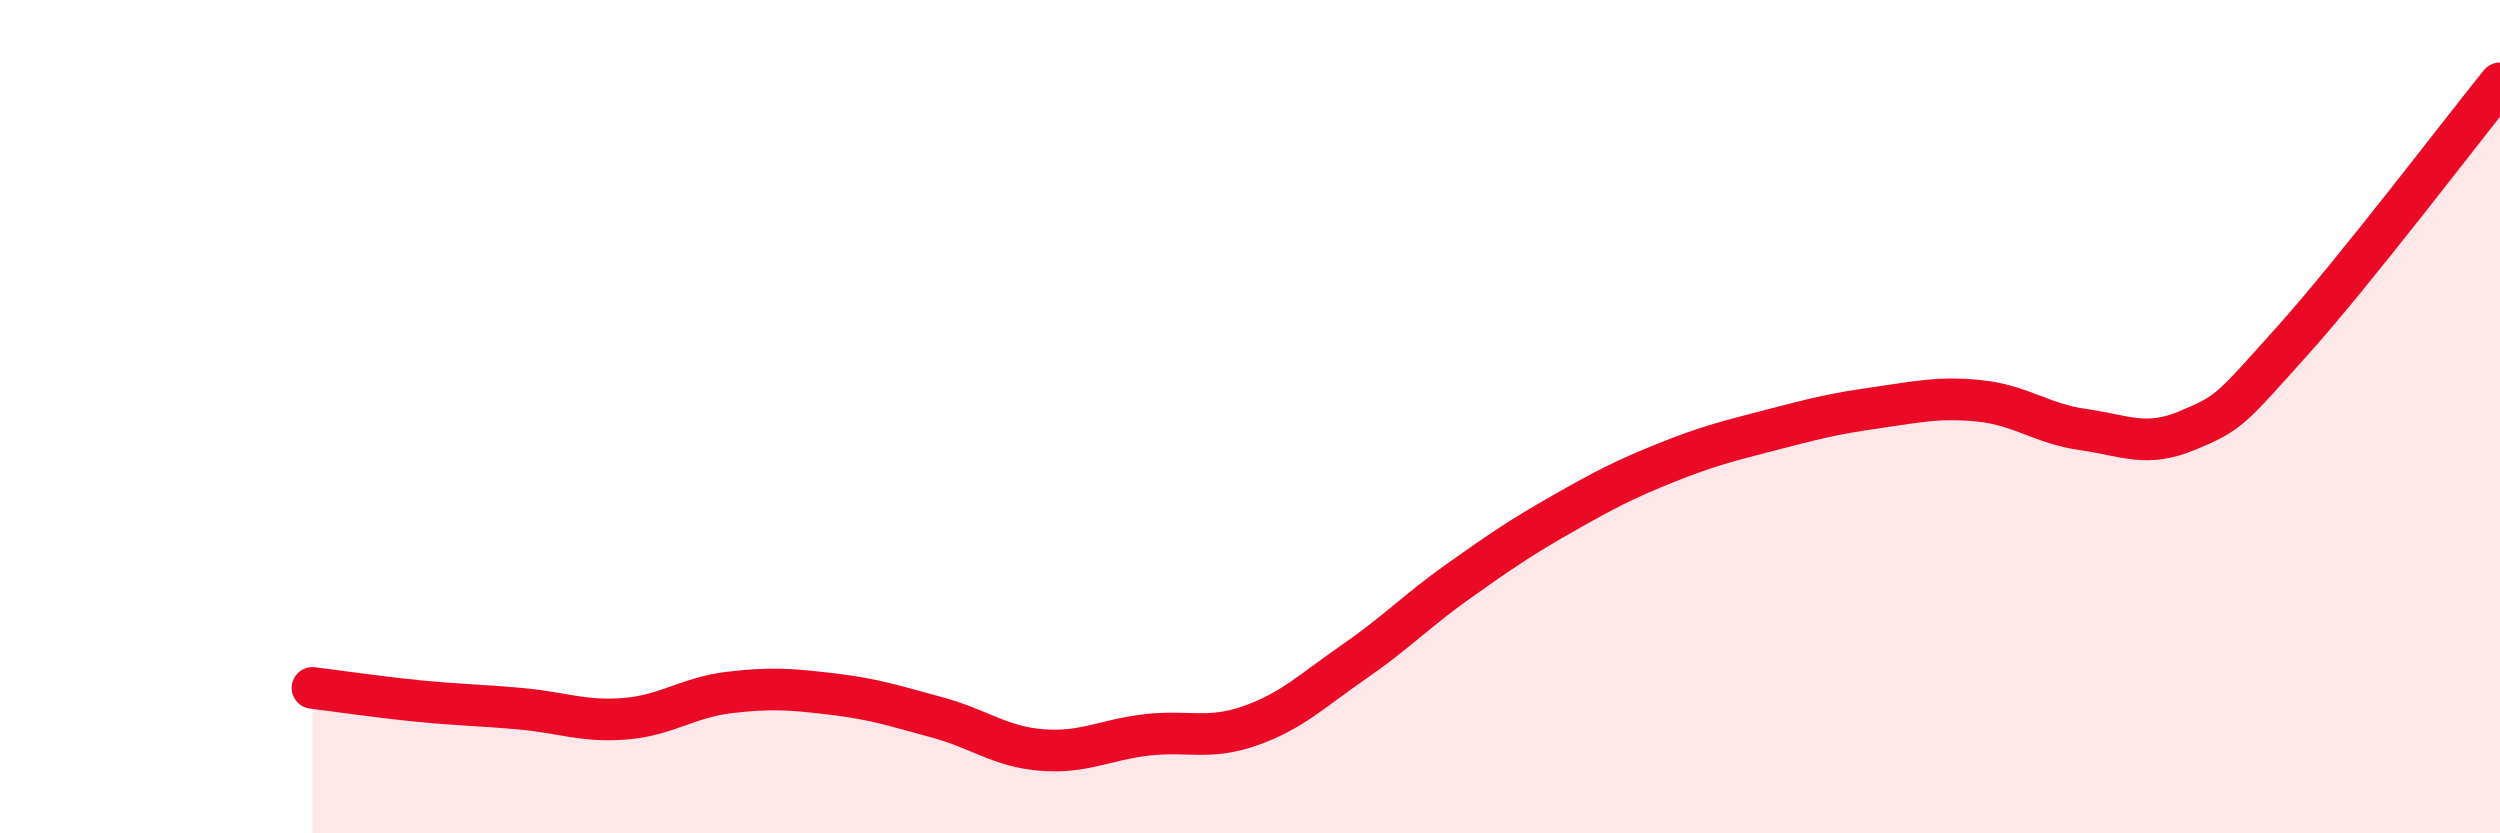
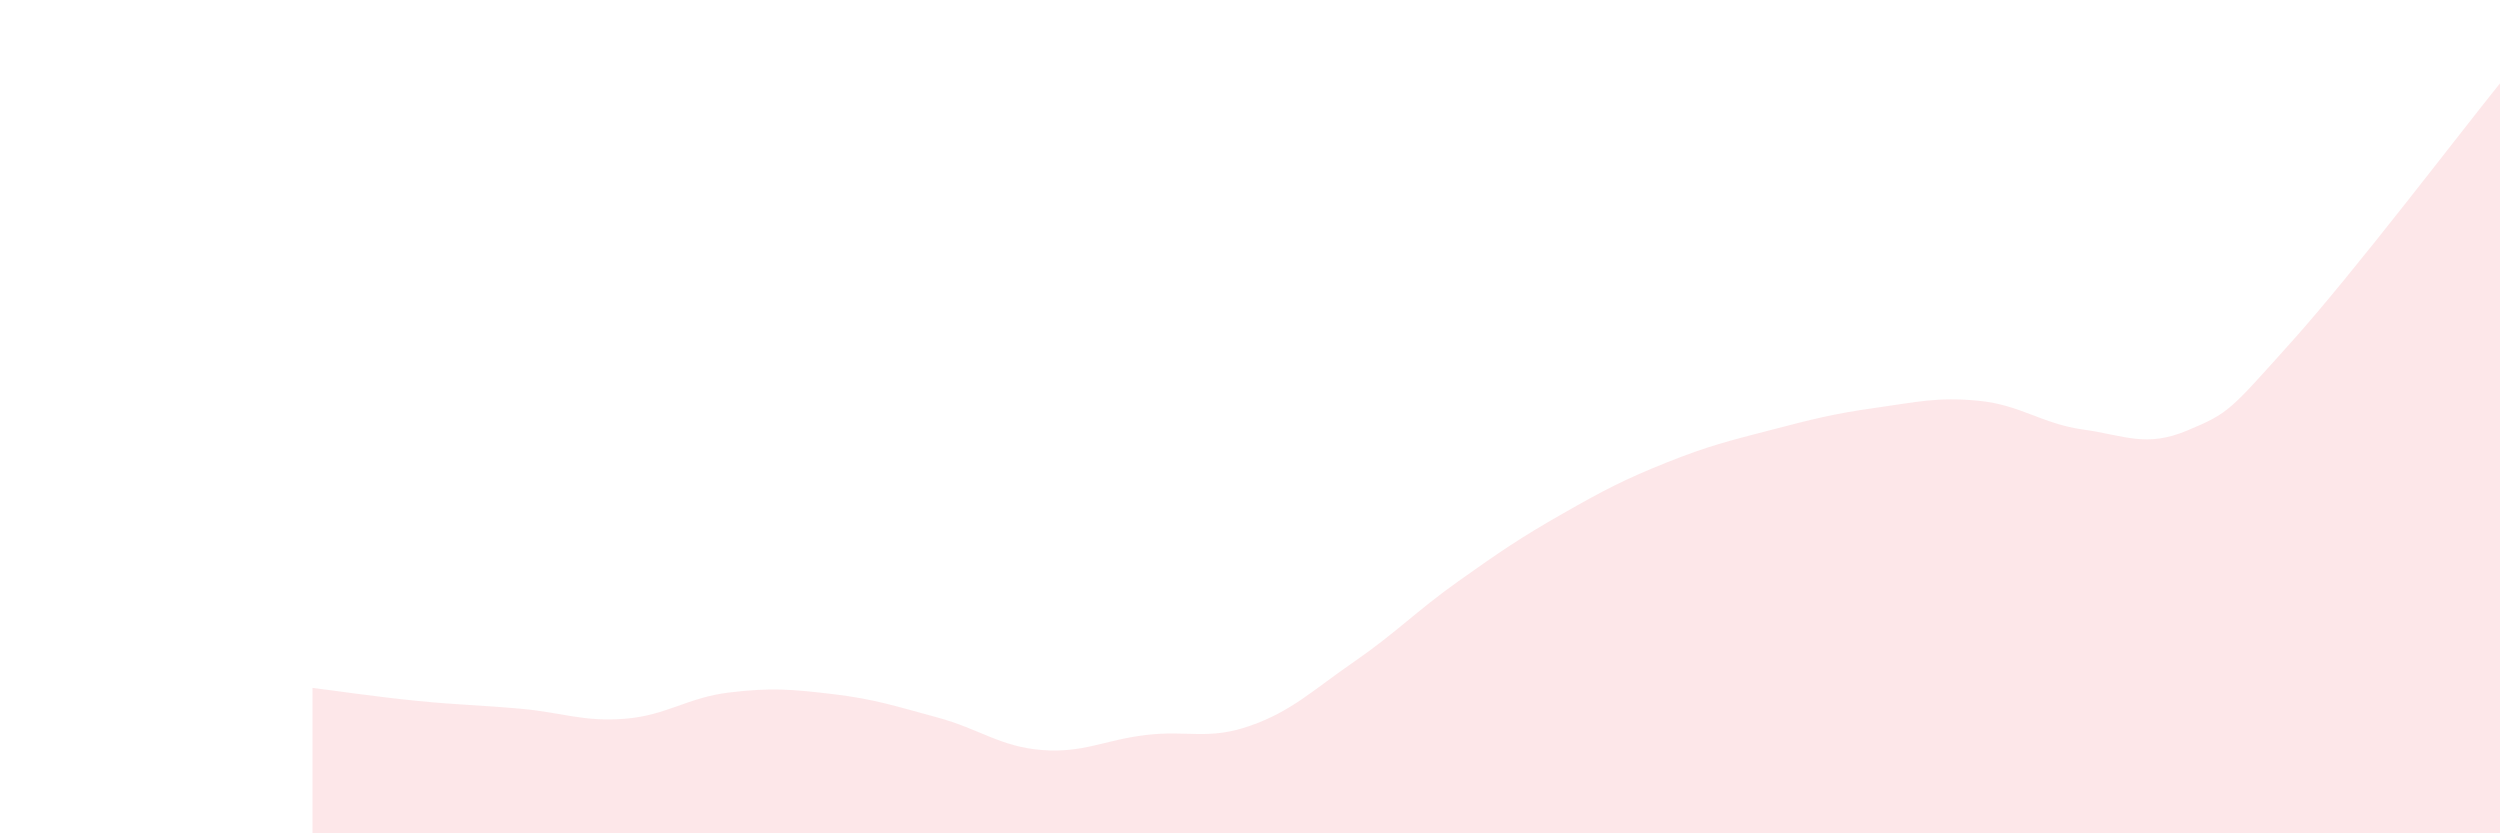
<svg xmlns="http://www.w3.org/2000/svg" width="60" height="20" viewBox="0 0 60 20">
  <path d="M 7.5,16.51 C 8,16.57 9,16.72 10,16.82 C 11,16.92 11.5,16.92 12.5,17.01 C 13.5,17.1 14,17.33 15,17.25 C 16,17.17 16.5,16.74 17.5,16.62 C 18.5,16.5 19,16.54 20,16.66 C 21,16.78 21.5,16.95 22.5,17.22 C 23.5,17.49 24,17.92 25,18 C 26,18.08 26.5,17.76 27.5,17.64 C 28.5,17.52 29,17.77 30,17.42 C 31,17.07 31.5,16.57 32.5,15.88 C 33.5,15.19 34,14.66 35,13.95 C 36,13.24 36.5,12.9 37.5,12.33 C 38.5,11.76 39,11.5 40,11.1 C 41,10.7 41.5,10.58 42.5,10.32 C 43.5,10.06 44,9.93 45,9.79 C 46,9.65 46.5,9.52 47.5,9.62 C 48.5,9.72 49,10.17 50,10.31 C 51,10.45 51.5,10.75 52.5,10.33 C 53.5,9.91 53.5,9.87 55,8.2 C 56.5,6.53 59,3.24 60,2L60 20L7.5 20Z" fill="#EB0A25" opacity="0.1" stroke-linecap="round" stroke-linejoin="round" />
-   <path d="M 7.5,16.51 C 8,16.57 9,16.72 10,16.82 C 11,16.92 11.5,16.92 12.5,17.01 C 13.5,17.1 14,17.33 15,17.25 C 16,17.17 16.5,16.74 17.5,16.62 C 18.5,16.5 19,16.54 20,16.66 C 21,16.78 21.5,16.95 22.5,17.22 C 23.5,17.49 24,17.92 25,18 C 26,18.08 26.5,17.76 27.5,17.64 C 28.5,17.52 29,17.77 30,17.42 C 31,17.07 31.5,16.57 32.5,15.88 C 33.5,15.19 34,14.66 35,13.95 C 36,13.24 36.5,12.9 37.5,12.33 C 38.5,11.76 39,11.5 40,11.1 C 41,10.7 41.5,10.58 42.5,10.32 C 43.5,10.06 44,9.93 45,9.79 C 46,9.65 46.5,9.52 47.5,9.62 C 48.5,9.72 49,10.17 50,10.31 C 51,10.45 51.5,10.75 52.5,10.33 C 53.5,9.91 53.5,9.87 55,8.2 C 56.5,6.53 59,3.24 60,2" stroke="#EB0A25" stroke-width="1" fill="none" stroke-linecap="round" stroke-linejoin="round" />
</svg>